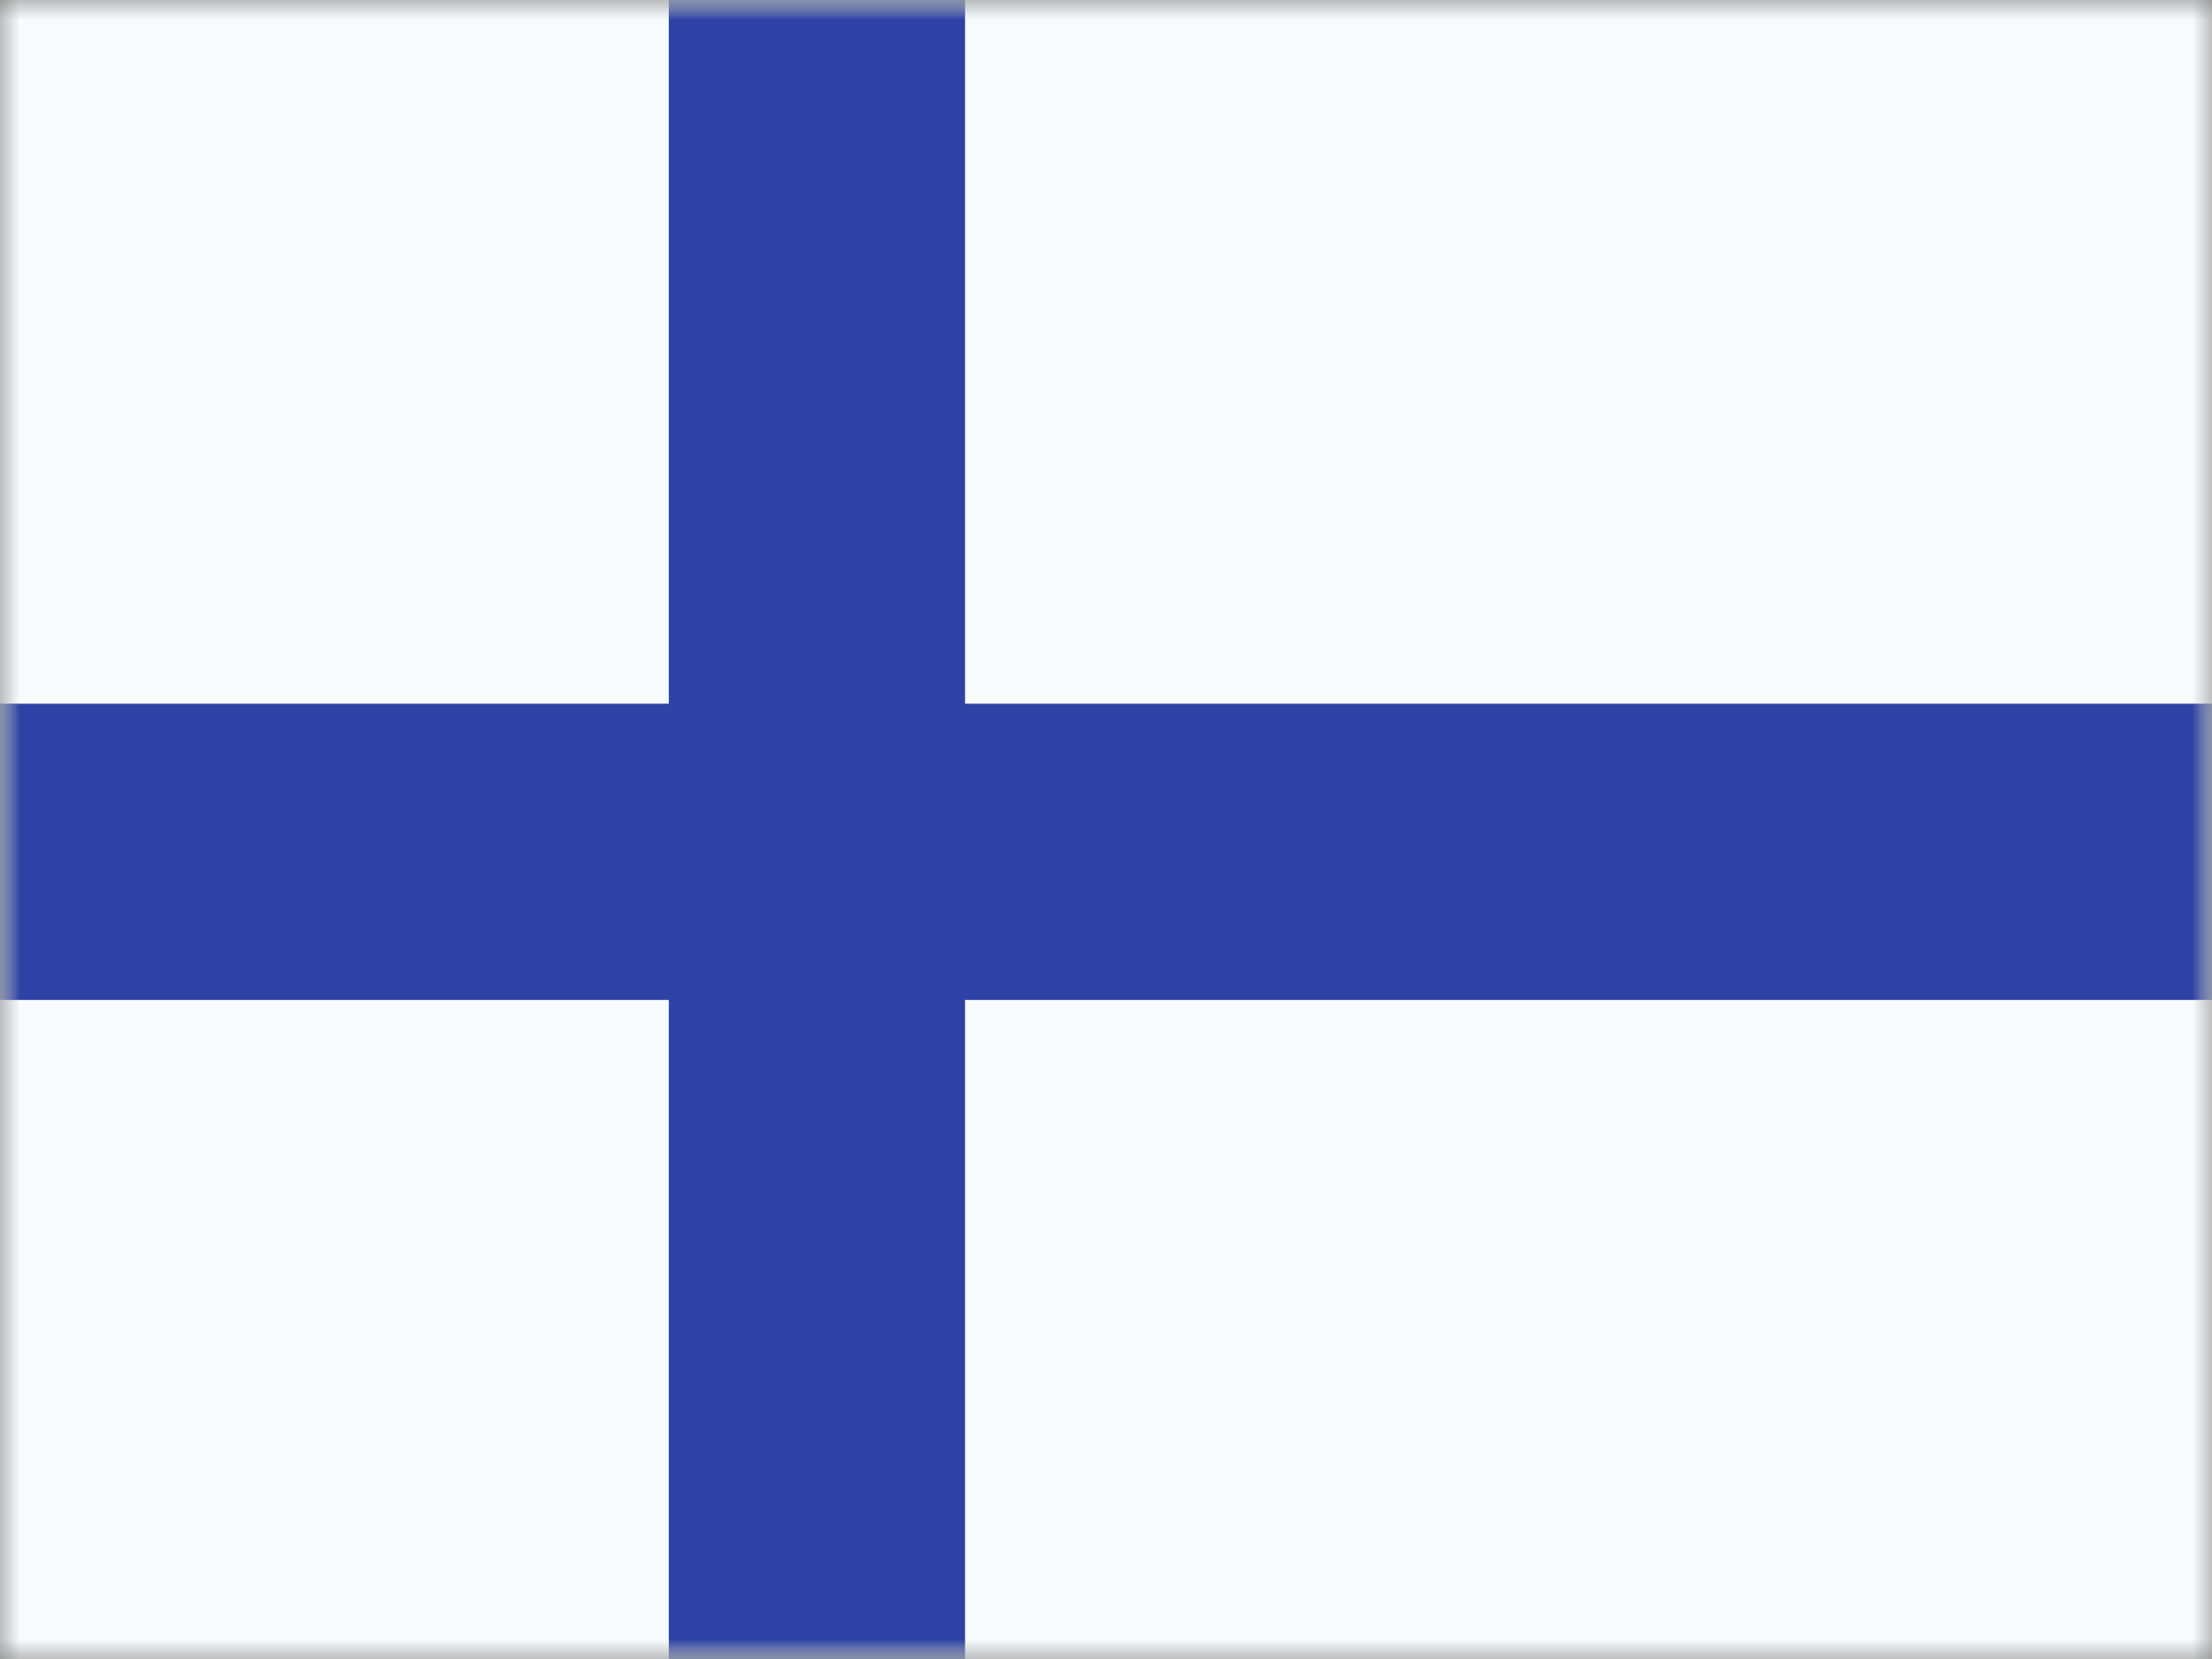
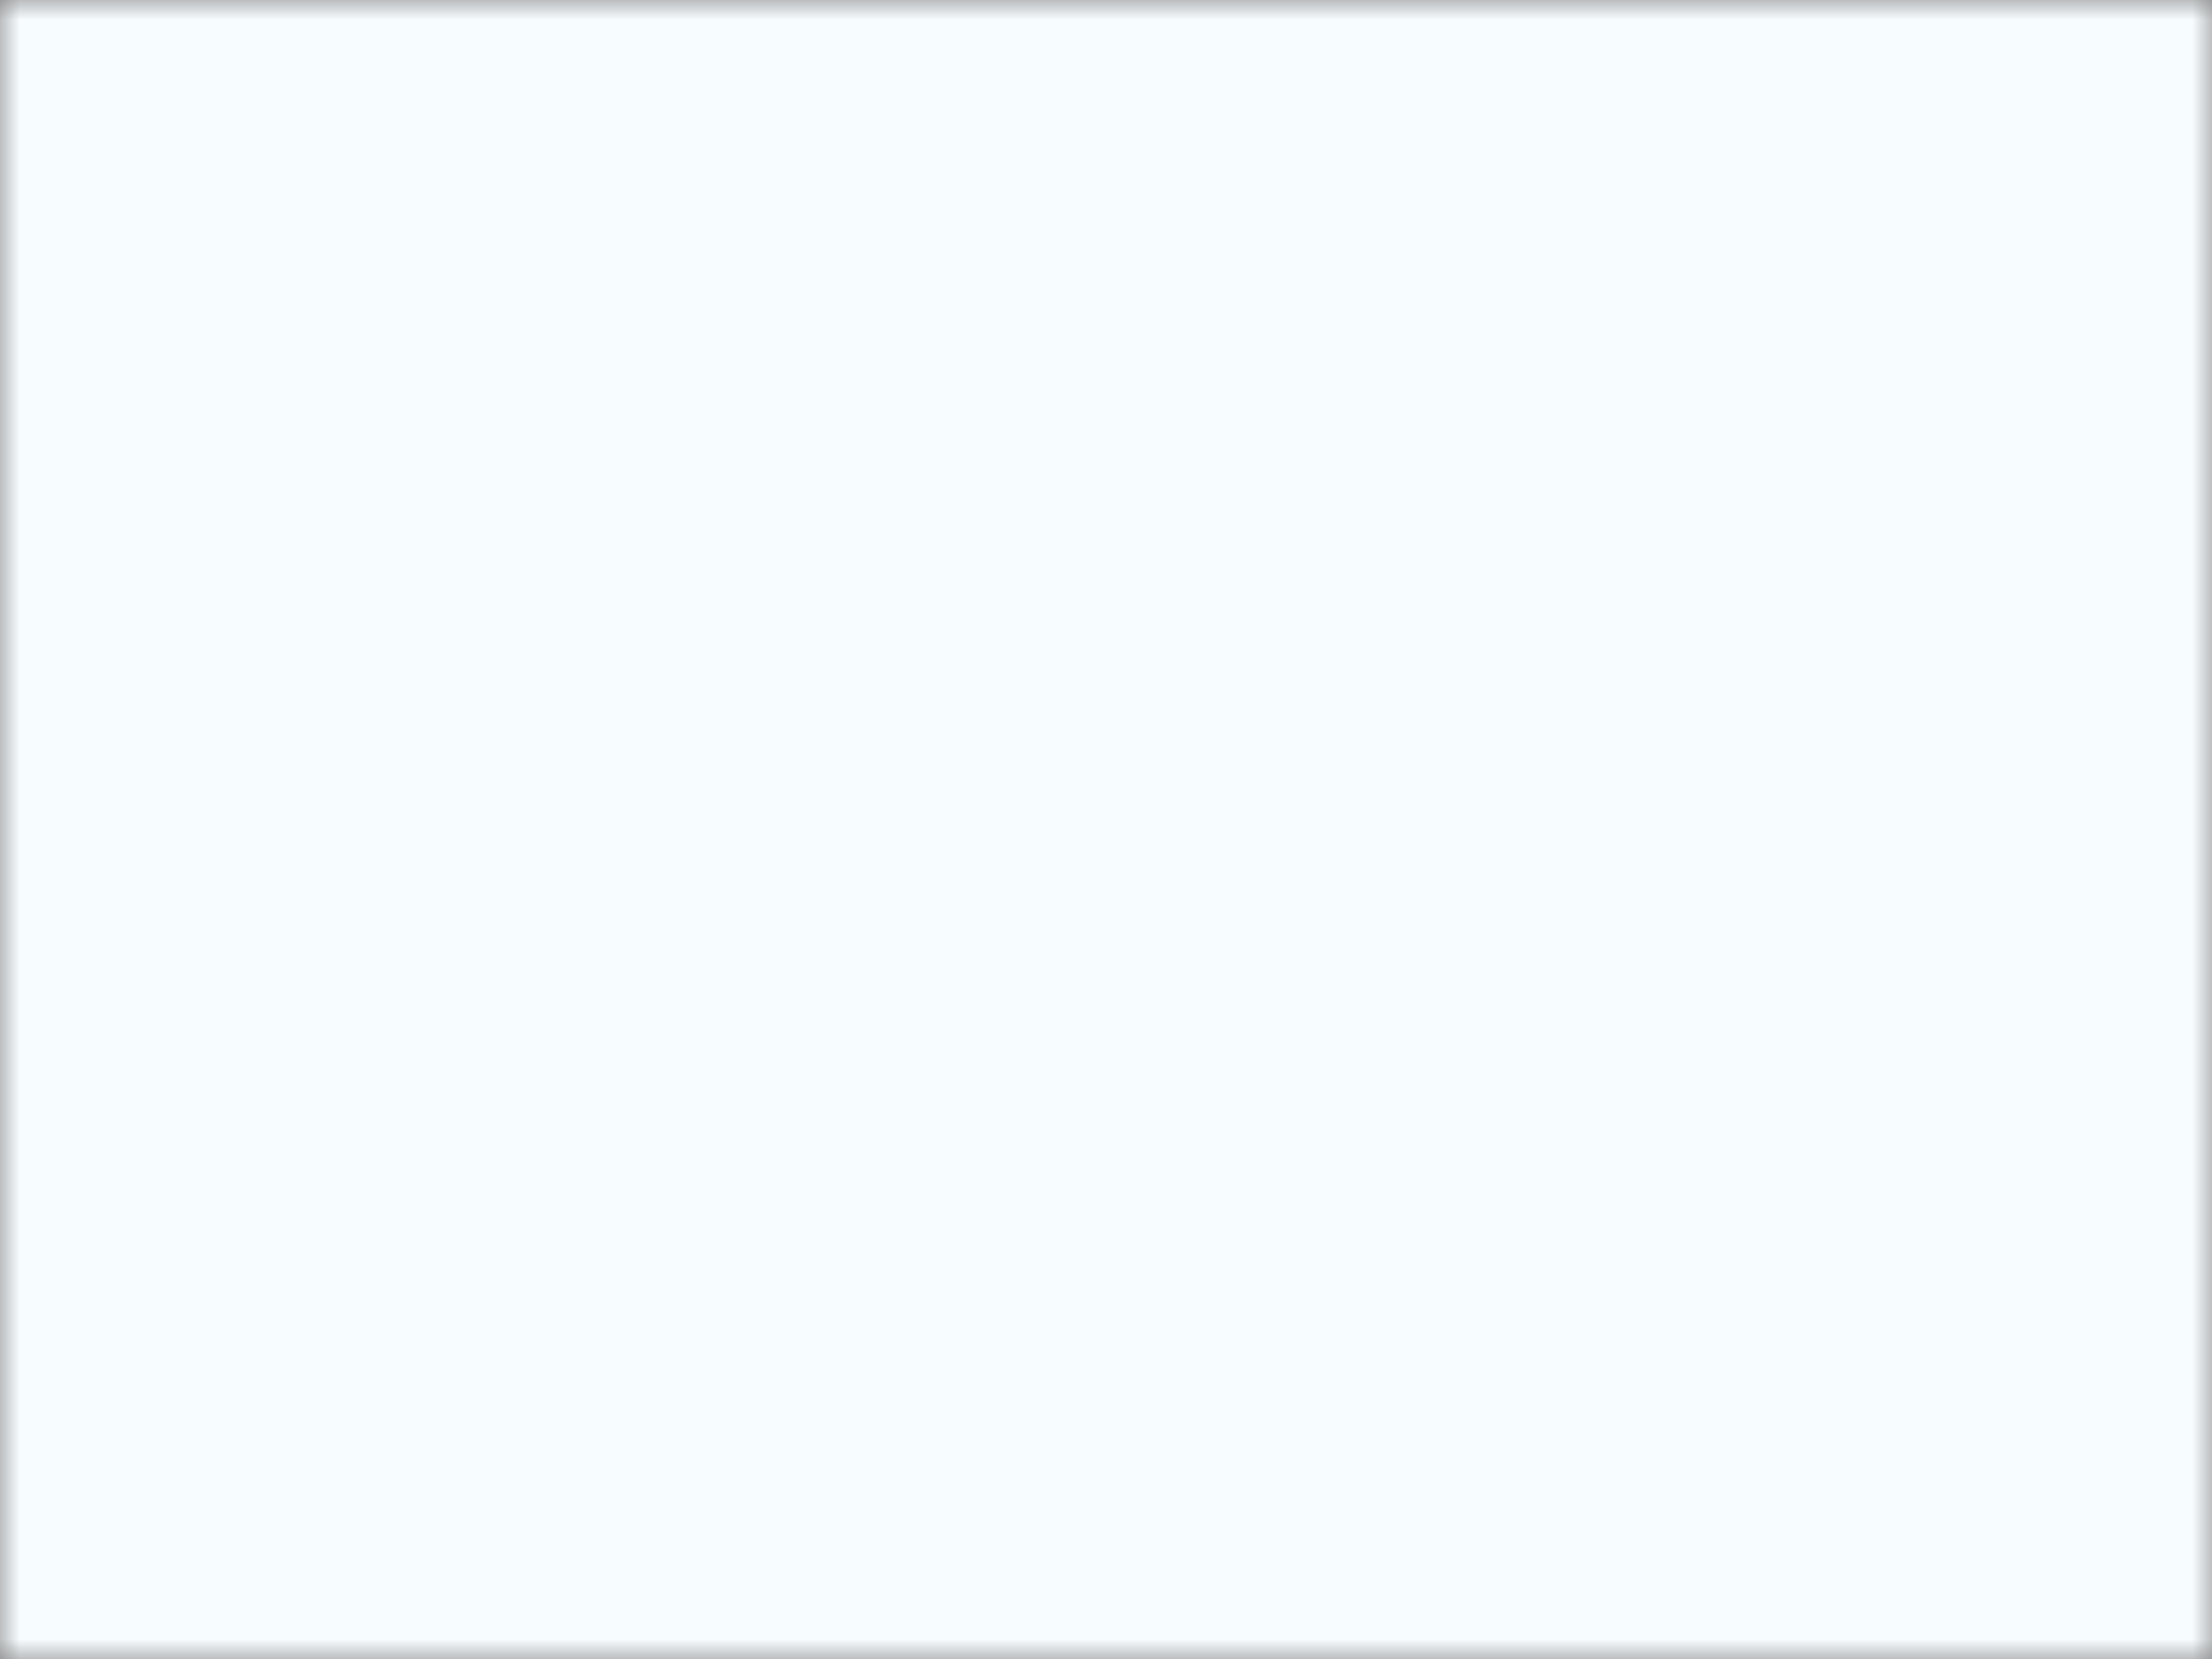
<svg xmlns="http://www.w3.org/2000/svg" width="56" height="42" viewBox="0 0 56 42" fill="none">
  <rect x="0" y="0" width="56" height="42" fill="#808080" stroke="none" />
  <mask id="mask0_48_3788" style="mask-type:luminance" maskUnits="userSpaceOnUse" x="0" y="0" width="56" height="42">
    <rect width="56" height="42" fill="white" />
  </mask>
  <g mask="url(#mask0_48_3788)">
    <path fill-rule="evenodd" clip-rule="evenodd" d="M0 0V42H56V0H0Z" fill="#F7FCFF" />
    <mask id="mask1_48_3788" style="mask-type:luminance" maskUnits="userSpaceOnUse" x="0" y="0" width="56" height="42">
-       <path fill-rule="evenodd" clip-rule="evenodd" d="M0 0V42H56V0H0Z" fill="white" />
-     </mask>
+       </mask>
    <g mask="url(#mask1_48_3788)">
-       <path d="M18.932 1H17.932V2V18.815H0H-1V19.815V23.315V24.315H0H17.932V42V43H18.932H22.432H23.432V42V24.315H56H57V23.315V19.815V18.815H56H23.432V2V1H22.432H18.932Z" fill="#2E42A5" stroke="#2E42A5" stroke-width="2" />
-     </g>
+       </g>
  </g>
</svg>